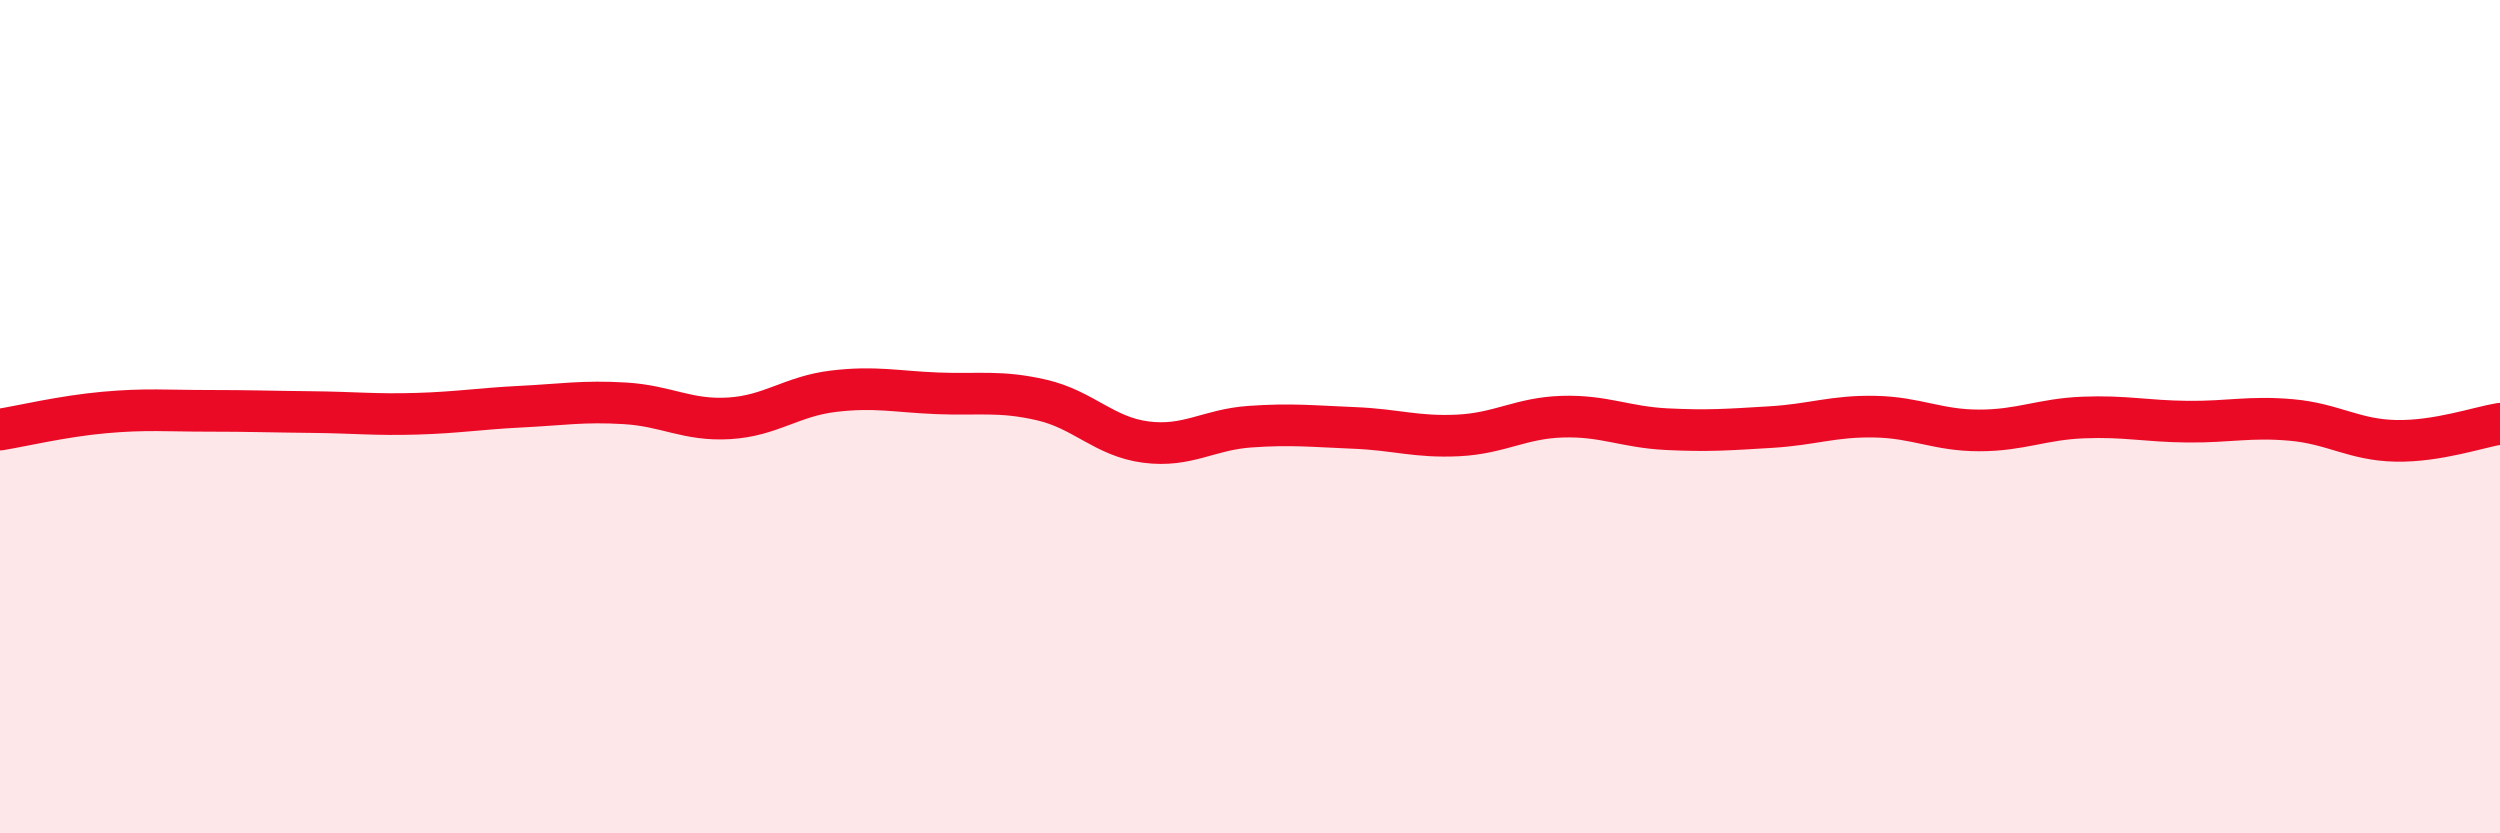
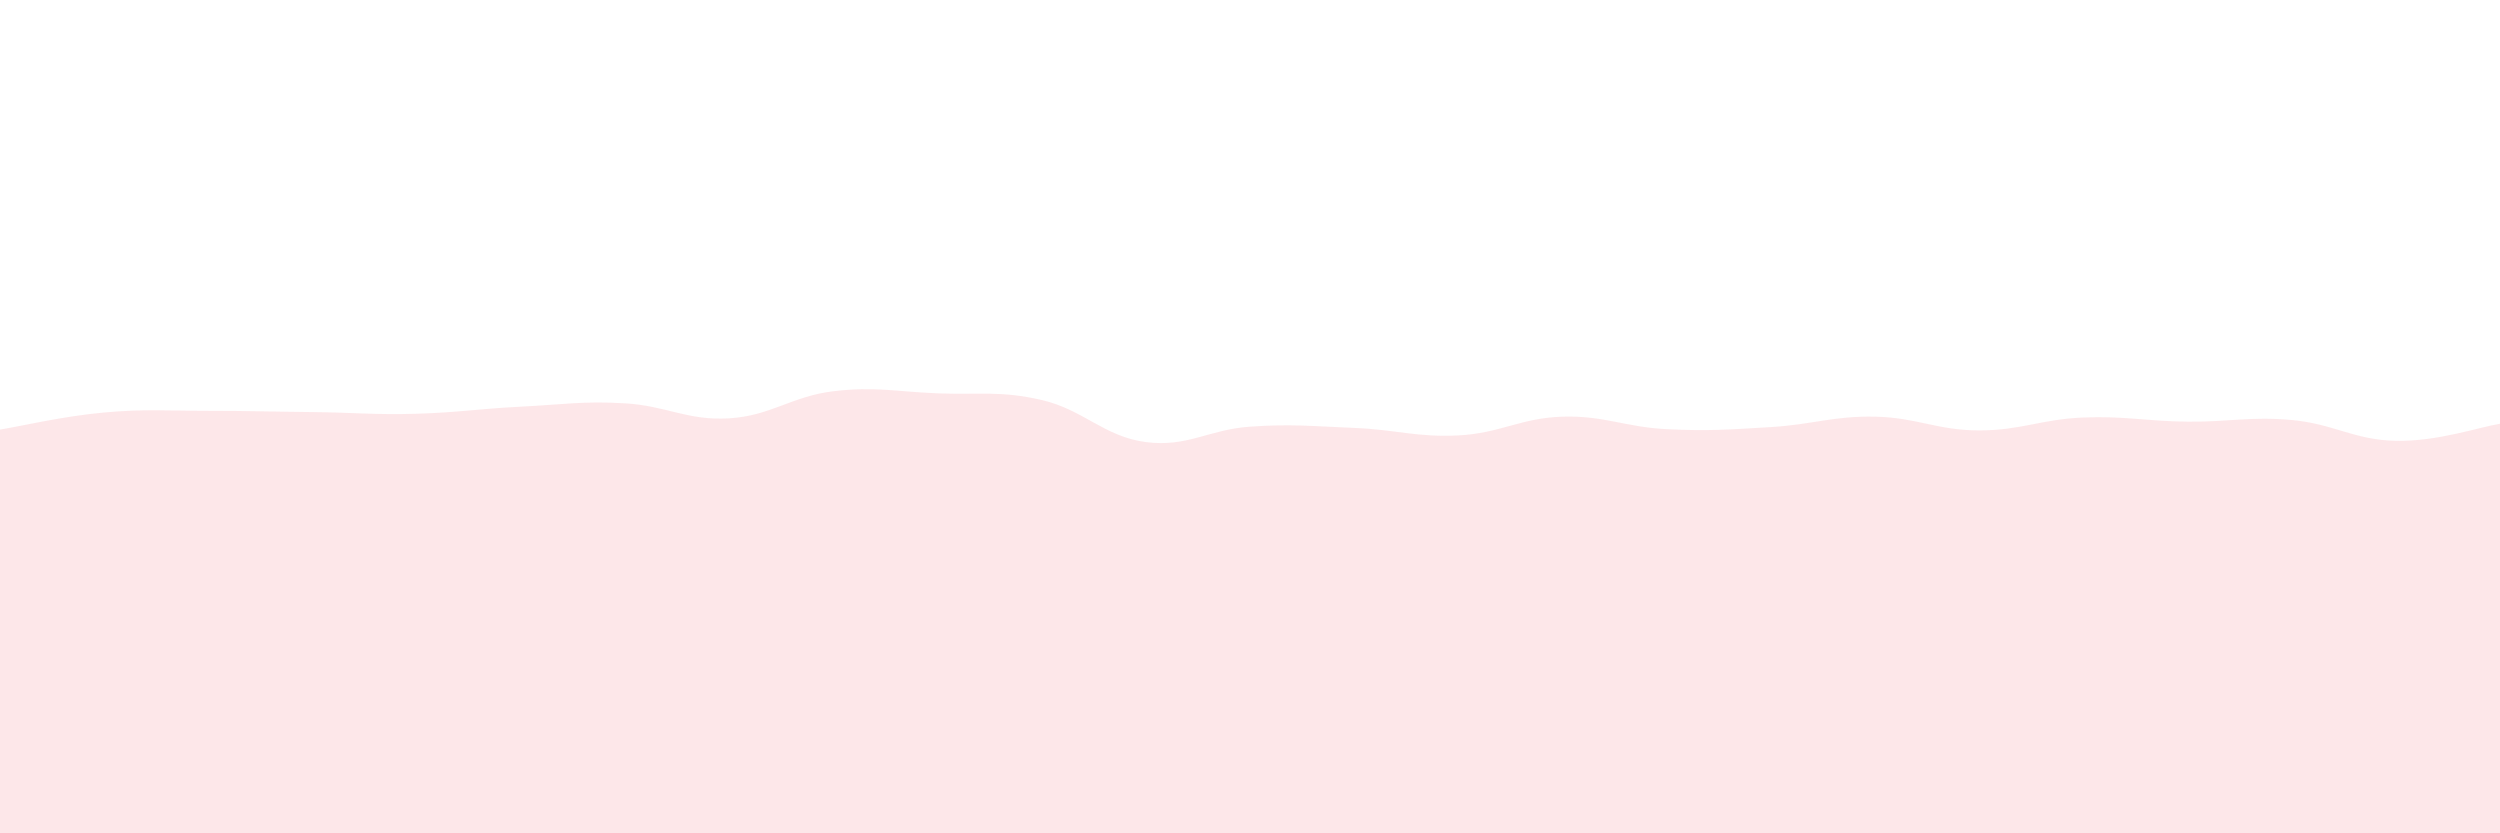
<svg xmlns="http://www.w3.org/2000/svg" width="60" height="20" viewBox="0 0 60 20">
  <path d="M 0,10.31 C 0.5,10.23 1.5,9.99 2.5,9.9 C 3.5,9.81 4,9.86 5,9.86 C 6,9.86 6.5,9.88 7.5,9.89 C 8.5,9.9 9,9.96 10,9.93 C 11,9.9 11.5,9.81 12.5,9.76 C 13.5,9.71 14,9.62 15,9.68 C 16,9.74 16.5,10.1 17.5,10.04 C 18.5,9.98 19,9.51 20,9.39 C 21,9.27 21.5,9.4 22.5,9.44 C 23.5,9.48 24,9.37 25,9.6 C 26,9.83 26.5,10.48 27.5,10.61 C 28.5,10.74 29,10.31 30,10.24 C 31,10.17 31.5,10.23 32.5,10.27 C 33.5,10.31 34,10.5 35,10.45 C 36,10.4 36.5,10.03 37.5,10 C 38.5,9.97 39,10.25 40,10.3 C 41,10.35 41.5,10.31 42.5,10.25 C 43.5,10.19 44,9.98 45,10 C 46,10.02 46.5,10.33 47.5,10.33 C 48.5,10.33 49,10.06 50,10.02 C 51,9.98 51.5,10.11 52.5,10.12 C 53.5,10.13 54,9.99 55,10.08 C 56,10.17 56.5,10.56 57.5,10.58 C 58.5,10.6 59.5,10.25 60,10.17L60 20L0 20Z" fill="#EB0A25" opacity="0.1" stroke-linecap="round" stroke-linejoin="round" />
-   <path d="M 0,10.31 C 0.5,10.23 1.5,9.99 2.5,9.9 C 3.5,9.81 4,9.86 5,9.86 C 6,9.86 6.5,9.88 7.5,9.89 C 8.5,9.9 9,9.96 10,9.93 C 11,9.9 11.5,9.81 12.5,9.76 C 13.5,9.71 14,9.62 15,9.68 C 16,9.74 16.5,10.1 17.5,10.04 C 18.5,9.98 19,9.51 20,9.39 C 21,9.27 21.5,9.4 22.5,9.44 C 23.5,9.48 24,9.37 25,9.6 C 26,9.83 26.5,10.48 27.5,10.61 C 28.5,10.74 29,10.31 30,10.24 C 31,10.17 31.5,10.23 32.5,10.27 C 33.5,10.31 34,10.5 35,10.45 C 36,10.4 36.5,10.03 37.5,10 C 38.5,9.97 39,10.25 40,10.3 C 41,10.35 41.5,10.31 42.5,10.25 C 43.5,10.19 44,9.98 45,10 C 46,10.02 46.5,10.33 47.5,10.33 C 48.5,10.33 49,10.06 50,10.02 C 51,9.98 51.5,10.11 52.5,10.12 C 53.5,10.13 54,9.99 55,10.08 C 56,10.17 56.5,10.56 57.5,10.58 C 58.5,10.6 59.5,10.25 60,10.17" stroke="#EB0A25" stroke-width="1" fill="none" stroke-linecap="round" stroke-linejoin="round" />
</svg>